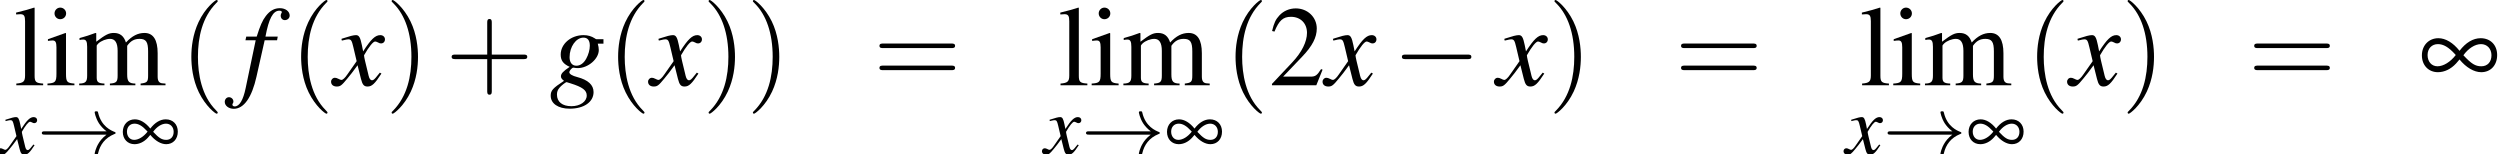
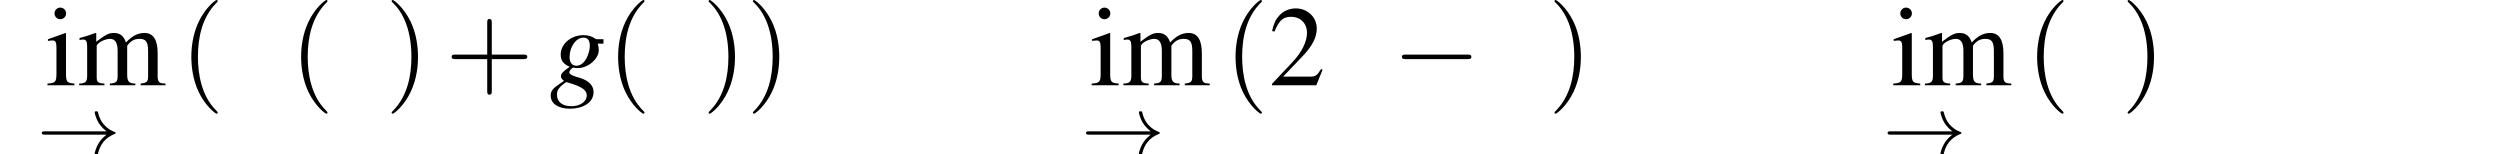
<svg xmlns="http://www.w3.org/2000/svg" xmlns:xlink="http://www.w3.org/1999/xlink" height="17.688pt" version="1.1" viewBox="139.333 618.475 286.784 17.688" width="286.784pt">
  <defs>
    <path d="M3.772 -1.088L3.668 -1.128C3.375 -0.675 3.271 -0.603 2.914 -0.603H1.016L2.35 -2.001C3.057 -2.739 3.367 -3.343 3.367 -3.962C3.367 -4.756 2.724 -5.368 1.898 -5.368C1.461 -5.368 1.048 -5.193 0.754 -4.875C0.5 -4.605 0.381 -4.351 0.246 -3.788L0.413 -3.748C0.731 -4.526 1.016 -4.78 1.564 -4.78C2.231 -4.78 2.684 -4.327 2.684 -3.66C2.684 -3.041 2.319 -2.303 1.652 -1.596L0.238 -0.095V0H3.335L3.772 -1.088Z" id="g1-50" />
    <path d="M1.39 -3.653L0.159 -3.216V-3.097L0.222 -3.105C0.318 -3.121 0.421 -3.128 0.492 -3.128C0.683 -3.128 0.754 -3.001 0.754 -2.652V-0.81C0.754 -0.238 0.675 -0.151 0.127 -0.119V0H2.009V-0.119C1.485 -0.159 1.421 -0.238 1.421 -0.81V-3.629L1.39 -3.653ZM1.016 -5.423C0.802 -5.423 0.619 -5.241 0.619 -5.018S0.794 -4.613 1.016 -4.613C1.247 -4.613 1.429 -4.788 1.429 -5.018C1.429 -5.241 1.247 -5.423 1.016 -5.423Z" id="g1-105" />
-     <path d="M0.151 -4.947H0.199C0.286 -4.955 0.381 -4.963 0.445 -4.963C0.699 -4.963 0.778 -4.852 0.778 -4.478V-0.691C0.778 -0.262 0.667 -0.159 0.167 -0.119V0H2.041V-0.119C1.54 -0.151 1.445 -0.23 1.445 -0.667V-5.407L1.413 -5.423C1 -5.288 0.699 -5.209 0.151 -5.074V-4.947Z" id="g1-108" />
    <path d="M0.151 -3.16C0.254 -3.184 0.318 -3.192 0.405 -3.192C0.611 -3.192 0.683 -3.065 0.683 -2.684V-0.675C0.683 -0.246 0.572 -0.127 0.127 -0.119V0H1.89V-0.119C1.469 -0.135 1.35 -0.222 1.35 -0.532V-2.771C1.35 -2.787 1.413 -2.866 1.469 -2.922C1.667 -3.105 2.009 -3.24 2.287 -3.24C2.636 -3.24 2.811 -2.962 2.811 -2.406V-0.683C2.811 -0.238 2.724 -0.151 2.271 -0.119V0H4.05V-0.119C3.597 -0.127 3.478 -0.262 3.478 -0.754V-2.755C3.716 -3.097 3.978 -3.24 4.343 -3.24C4.796 -3.24 4.939 -3.025 4.939 -2.366V-0.691C4.939 -0.238 4.875 -0.175 4.415 -0.119V0H6.154V-0.119L5.947 -0.135C5.709 -0.151 5.606 -0.294 5.606 -0.603V-2.239C5.606 -3.176 5.296 -3.653 4.685 -3.653C4.224 -3.653 3.819 -3.446 3.391 -2.986C3.248 -3.438 2.978 -3.653 2.549 -3.653C2.199 -3.653 1.977 -3.541 1.318 -3.041V-3.637L1.263 -3.653C0.858 -3.502 0.588 -3.414 0.151 -3.295V-3.16Z" id="g1-109" />
-     <path d="M0.38 -4.304H1.359L0.402 0.261C0.163 1.424 -0.196 2.022 -0.652 2.022C-0.783 2.022 -0.869 1.945 -0.869 1.848C-0.869 1.815 -0.859 1.782 -0.826 1.728C-0.783 1.663 -0.772 1.619 -0.772 1.554C-0.772 1.326 -0.967 1.141 -1.196 1.141S-1.598 1.337 -1.598 1.587C-1.598 1.956 -1.217 2.25 -0.739 2.25C0.228 2.25 0.989 1.174 1.435 -0.826L2.217 -4.304H3.402L3.467 -4.652H2.293C2.608 -6.358 3.011 -7.13 3.619 -7.13C3.76 -7.13 3.858 -7.075 3.858 -6.999C3.858 -6.967 3.847 -6.945 3.815 -6.891C3.771 -6.793 3.75 -6.738 3.75 -6.662C3.75 -6.401 3.913 -6.228 4.152 -6.228C4.402 -6.228 4.608 -6.423 4.608 -6.662C4.608 -7.064 4.206 -7.369 3.674 -7.369S2.717 -7.13 2.326 -6.619C2 -6.195 1.782 -5.695 1.456 -4.652H0.456L0.38 -4.304Z" id="g3-102" />
-     <path d="M5.13 -4.402H4.467C4.434 -4.402 4.38 -4.423 4.293 -4.489C4 -4.684 3.641 -4.793 3.228 -4.793C2.022 -4.793 1.043 -3.956 1.043 -2.934C1.043 -2.369 1.282 -2.043 1.902 -1.761C1.261 -1.326 1.065 -1.109 1.065 -0.848C1.065 -0.706 1.152 -0.576 1.359 -0.424C0.283 0.283 0.087 0.5 0.087 1C0.087 1.75 0.804 2.239 1.902 2.239C3.271 2.239 4.184 1.598 4.184 0.652C4.184 -0.033 3.663 -0.511 2.63 -0.783C2.152 -0.902 1.869 -1.076 1.869 -1.239S2.119 -1.685 2.261 -1.685C2.282 -1.685 2.304 -1.685 2.337 -1.674C2.424 -1.652 2.576 -1.641 2.674 -1.641C3.663 -1.641 4.684 -2.521 4.684 -3.369C4.684 -3.543 4.652 -3.76 4.586 -3.978H5.13V-4.402ZM1.609 -0.304C1.619 -0.304 1.641 -0.293 1.663 -0.283C1.695 -0.272 1.804 -0.239 1.978 -0.185C3.13 0.174 3.532 0.478 3.532 0.978C3.532 1.565 2.902 2 2.065 2C1.196 2 0.685 1.587 0.685 0.891C0.685 0.63 0.75 0.446 0.924 0.239C1.065 0.054 1.522 -0.304 1.609 -0.304ZM3.217 -4.554C3.619 -4.554 3.826 -4.293 3.826 -3.782C3.826 -3.402 3.695 -2.924 3.489 -2.554C3.25 -2.108 2.913 -1.869 2.543 -1.869C2.13 -1.869 1.891 -2.174 1.891 -2.684C1.891 -3.684 2.511 -4.554 3.217 -4.554Z" id="g3-103" />
-     <path d="M4.369 -1.206C4.282 -1.109 4.228 -1.043 4.13 -0.913C3.88 -0.587 3.75 -0.478 3.63 -0.478C3.467 -0.478 3.369 -0.619 3.293 -0.924C3.271 -1.011 3.26 -1.076 3.25 -1.109C2.978 -2.206 2.858 -2.706 2.858 -2.869C3.337 -3.706 3.728 -4.184 3.923 -4.184C3.989 -4.184 4.076 -4.152 4.184 -4.097C4.315 -4.021 4.391 -4 4.478 -4C4.706 -4 4.858 -4.163 4.858 -4.391S4.673 -4.793 4.413 -4.793C3.934 -4.793 3.521 -4.402 2.771 -3.239L2.652 -3.837C2.5 -4.576 2.38 -4.793 2.087 -4.793C1.848 -4.793 1.478 -4.695 0.815 -4.478L0.696 -4.434L0.739 -4.271C1.152 -4.369 1.25 -4.391 1.348 -4.391C1.619 -4.391 1.685 -4.293 1.837 -3.641L2.152 -2.304L1.261 -1.032C1.043 -0.706 0.826 -0.511 0.706 -0.511C0.641 -0.511 0.533 -0.543 0.424 -0.609C0.283 -0.685 0.163 -0.717 0.076 -0.717C-0.13 -0.717 -0.293 -0.554 -0.293 -0.337C-0.293 -0.054 -0.076 0.12 0.25 0.12C0.587 0.12 0.717 0.022 1.261 -0.641C1.554 -0.989 1.782 -1.282 2.239 -1.913L2.565 -0.609C2.706 -0.054 2.848 0.12 3.195 0.12C3.608 0.12 3.891 -0.141 4.521 -1.119L4.369 -1.206Z" id="g3-120" />
+     <path d="M5.13 -4.402H4.467C4.434 -4.402 4.38 -4.423 4.293 -4.489C4 -4.684 3.641 -4.793 3.228 -4.793C2.022 -4.793 1.043 -3.956 1.043 -2.934C1.043 -2.369 1.282 -2.043 1.902 -1.761C1.261 -1.326 1.065 -1.109 1.065 -0.848C1.065 -0.706 1.152 -0.576 1.359 -0.424C0.283 0.283 0.087 0.5 0.087 1C0.087 1.75 0.804 2.239 1.902 2.239C3.271 2.239 4.184 1.598 4.184 0.652C4.184 -0.033 3.663 -0.511 2.63 -0.783C2.152 -0.902 1.869 -1.076 1.869 -1.239S2.119 -1.685 2.261 -1.685C2.282 -1.685 2.304 -1.685 2.337 -1.674C2.424 -1.652 2.576 -1.641 2.674 -1.641C3.663 -1.641 4.684 -2.521 4.684 -3.369C4.684 -3.543 4.652 -3.76 4.586 -3.978H5.13V-4.402M1.609 -0.304C1.619 -0.304 1.641 -0.293 1.663 -0.283C1.695 -0.272 1.804 -0.239 1.978 -0.185C3.13 0.174 3.532 0.478 3.532 0.978C3.532 1.565 2.902 2 2.065 2C1.196 2 0.685 1.587 0.685 0.891C0.685 0.63 0.75 0.446 0.924 0.239C1.065 0.054 1.522 -0.304 1.609 -0.304ZM3.217 -4.554C3.619 -4.554 3.826 -4.293 3.826 -3.782C3.826 -3.402 3.695 -2.924 3.489 -2.554C3.25 -2.108 2.913 -1.869 2.543 -1.869C2.13 -1.869 1.891 -2.174 1.891 -2.684C1.891 -3.684 2.511 -4.554 3.217 -4.554Z" id="g3-103" />
    <path d="M1.971 1.429C1.971 1.411 1.971 1.399 1.87 1.298C1.126 0.548 0.935 -0.578 0.935 -1.489C0.935 -2.525 1.161 -3.561 1.894 -4.306C1.971 -4.377 1.971 -4.389 1.971 -4.407C1.971 -4.449 1.947 -4.466 1.912 -4.466C1.852 -4.466 1.316 -4.061 0.965 -3.305C0.661 -2.65 0.59 -1.989 0.59 -1.489C0.59 -1.024 0.655 -0.304 0.983 0.369C1.34 1.102 1.852 1.489 1.912 1.489C1.947 1.489 1.971 1.471 1.971 1.429Z" id="g50-40" />
    <path d="M1.721 -1.489C1.721 -1.953 1.656 -2.674 1.328 -3.347C0.971 -4.079 0.459 -4.466 0.399 -4.466C0.363 -4.466 0.339 -4.443 0.339 -4.407C0.339 -4.389 0.339 -4.377 0.453 -4.27C1.036 -3.68 1.376 -2.733 1.376 -1.489C1.376 -0.47 1.155 0.578 0.417 1.328C0.339 1.399 0.339 1.411 0.339 1.429C0.339 1.465 0.363 1.489 0.399 1.489C0.459 1.489 0.995 1.084 1.346 0.328C1.65 -0.328 1.721 -0.989 1.721 -1.489Z" id="g50-41" />
    <path d="M2.436 -1.37H4.097C4.181 -1.37 4.294 -1.37 4.294 -1.489S4.181 -1.608 4.097 -1.608H2.436V-3.275C2.436 -3.359 2.436 -3.472 2.317 -3.472S2.197 -3.359 2.197 -3.275V-1.608H0.53C0.447 -1.608 0.333 -1.608 0.333 -1.489S0.447 -1.37 0.53 -1.37H2.197V0.298C2.197 0.381 2.197 0.494 2.317 0.494S2.436 0.381 2.436 0.298V-1.37Z" id="g50-43" />
-     <path d="M4.091 -1.947C4.181 -1.947 4.294 -1.947 4.294 -2.066S4.181 -2.186 4.097 -2.186H0.53C0.447 -2.186 0.333 -2.186 0.333 -2.066S0.447 -1.947 0.536 -1.947H4.091ZM4.097 -0.792C4.181 -0.792 4.294 -0.792 4.294 -0.911S4.181 -1.03 4.091 -1.03H0.536C0.447 -1.03 0.333 -1.03 0.333 -0.911S0.447 -0.792 0.53 -0.792H4.097Z" id="g50-61" />
    <path d="M7.189 -2.509C7.375 -2.509 7.571 -2.509 7.571 -2.727S7.375 -2.945 7.189 -2.945H1.287C1.102 -2.945 0.905 -2.945 0.905 -2.727S1.102 -2.509 1.287 -2.509H7.189Z" id="g8-0" />
    <path d="M9.098 -2.509C8.498 -2.051 8.204 -1.604 8.116 -1.462C7.625 -0.709 7.538 -0.022 7.538 -0.011C7.538 0.12 7.669 0.12 7.756 0.12C7.942 0.12 7.953 0.098 7.996 -0.098C8.247 -1.167 8.891 -2.084 10.124 -2.585C10.255 -2.629 10.287 -2.651 10.287 -2.727S10.222 -2.836 10.2 -2.847C9.72 -3.033 8.4 -3.578 7.985 -5.411C7.953 -5.542 7.942 -5.575 7.756 -5.575C7.669 -5.575 7.538 -5.575 7.538 -5.444C7.538 -5.422 7.636 -4.735 8.095 -4.004C8.313 -3.676 8.629 -3.295 9.098 -2.945H0.993C0.796 -2.945 0.6 -2.945 0.6 -2.727S0.796 -2.509 0.993 -2.509H9.098Z" id="g8-33" />
-     <path d="M3.88 -2.467C4.51 -1.695 5.271 -1.25 5.956 -1.25C6.858 -1.25 7.477 -1.913 7.477 -2.891C7.477 -3.847 6.836 -4.499 5.902 -4.499C5.173 -4.499 4.478 -4.076 3.88 -3.293C3.26 -4.076 2.543 -4.499 1.858 -4.499C0.946 -4.499 0.283 -3.815 0.283 -2.858C0.283 -1.913 0.913 -1.25 1.815 -1.25C2.435 -1.25 3.054 -1.543 3.554 -2.087L3.88 -2.467ZM4.25 -2.869C4.717 -3.521 5.358 -3.934 5.934 -3.934C6.521 -3.934 6.934 -3.489 6.934 -2.869C6.934 -2.228 6.554 -1.815 5.967 -1.815C5.391 -1.815 5.01 -2.054 4.25 -2.869ZM3.521 -2.891C3 -2.217 2.337 -1.815 1.772 -1.815S0.826 -2.261 0.826 -2.891C0.826 -3.51 1.228 -3.934 1.815 -3.934C2.337 -3.934 2.826 -3.652 3.445 -2.978C3.489 -2.934 3.489 -2.934 3.521 -2.891Z" id="g18-165" />
    <use id="g31-0" transform="scale(0.996)" xlink:href="#g8-0" />
    <use id="g32-165" xlink:href="#g18-165" />
    <use id="g42-120" transform="scale(0.731)" xlink:href="#g3-120" />
    <use id="g26-33" transform="scale(0.728)" xlink:href="#g8-33" />
    <use id="g46-102" xlink:href="#g3-102" />
    <use id="g46-103" xlink:href="#g3-103" />
    <use id="g46-120" xlink:href="#g3-120" />
    <use id="g27-165" transform="scale(0.731)" xlink:href="#g18-165" />
    <use id="g58-40" transform="scale(1.825)" xlink:href="#g50-40" />
    <use id="g58-41" transform="scale(1.825)" xlink:href="#g50-41" />
    <use id="g58-43" transform="scale(1.825)" xlink:href="#g50-43" />
    <use id="g58-61" transform="scale(1.825)" xlink:href="#g50-61" />
    <use id="g57-50" transform="scale(1.369)" xlink:href="#g1-50" />
    <use id="g57-105" transform="scale(1.369)" xlink:href="#g1-105" />
    <use id="g57-108" transform="scale(1.369)" xlink:href="#g1-108" />
    <use id="g57-109" transform="scale(1.369)" xlink:href="#g1-109" />
  </defs>
  <g id="page1" transform="matrix(1.2 0 0 1.2 0 0)">
    <use x="117.442" xlink:href="#g57-108" y="523.547" />
    <use x="120.475" xlink:href="#g57-105" y="523.547" />
    <use x="123.507" xlink:href="#g57-109" y="523.547" />
    <use x="116.111" xlink:href="#g42-120" y="530.093" />
    <use x="119.673" xlink:href="#g26-33" y="530.093" />
    <use x="127.643" xlink:href="#g27-165" y="530.093" />
    <use x="133.326" xlink:href="#g58-40" y="523.547" />
    <use x="139.195" xlink:href="#g46-102" y="523.547" />
    <use x="143.82" xlink:href="#g58-40" y="523.547" />
    <use x="148.053" xlink:href="#g46-120" y="523.547" />
    <use x="152.929" xlink:href="#g58-41" y="523.547" />
    <use x="158.677" xlink:href="#g58-43" y="523.547" />
    <use x="168.668" xlink:href="#g46-103" y="523.547" />
    <use x="174.123" xlink:href="#g58-40" y="523.547" />
    <use x="178.355" xlink:href="#g46-120" y="523.547" />
    <use x="183.231" xlink:href="#g58-41" y="523.547" />
    <use x="187.464" xlink:href="#g58-41" y="523.547" />
    <use x="199.575" xlink:href="#g58-61" y="523.547" />
    <use x="217.262" xlink:href="#g57-108" y="523.547" />
    <use x="220.294" xlink:href="#g57-105" y="523.547" />
    <use x="223.327" xlink:href="#g57-109" y="523.547" />
    <use x="215.93" xlink:href="#g42-120" y="530.093" />
    <use x="219.493" xlink:href="#g26-33" y="530.093" />
    <use x="227.463" xlink:href="#g27-165" y="530.093" />
    <use x="233.146" xlink:href="#g58-40" y="523.547" />
    <use x="237.378" xlink:href="#g57-50" y="523.547" />
    <use x="242.833" xlink:href="#g46-120" y="523.547" />
    <use x="249.224" xlink:href="#g31-0" y="523.547" />
    <use x="259.215" xlink:href="#g46-120" y="523.547" />
    <use x="264.092" xlink:href="#g58-41" y="523.547" />
    <use x="276.203" xlink:href="#g58-61" y="523.547" />
    <use x="293.889" xlink:href="#g57-108" y="523.547" />
    <use x="296.922" xlink:href="#g57-105" y="523.547" />
    <use x="299.954" xlink:href="#g57-109" y="523.547" />
    <use x="292.558" xlink:href="#g42-120" y="530.093" />
    <use x="296.12" xlink:href="#g26-33" y="530.093" />
    <use x="304.09" xlink:href="#g27-165" y="530.093" />
    <use x="309.773" xlink:href="#g58-40" y="523.547" />
    <use x="314.006" xlink:href="#g46-120" y="523.547" />
    <use x="318.882" xlink:href="#g58-41" y="523.547" />
    <use x="330.993" xlink:href="#g58-61" y="523.547" />
    <use x="347.348" xlink:href="#g32-165" y="523.547" />
  </g>
</svg>